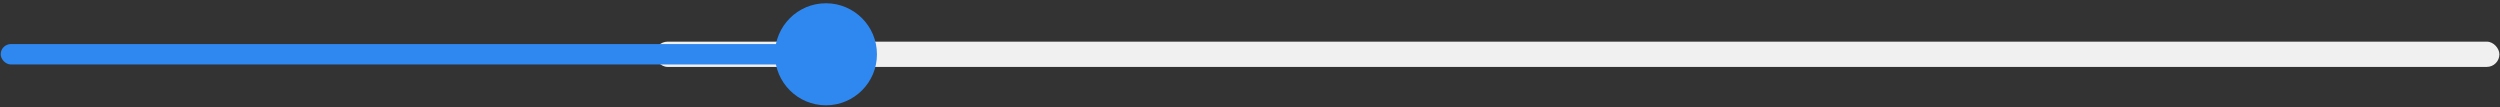
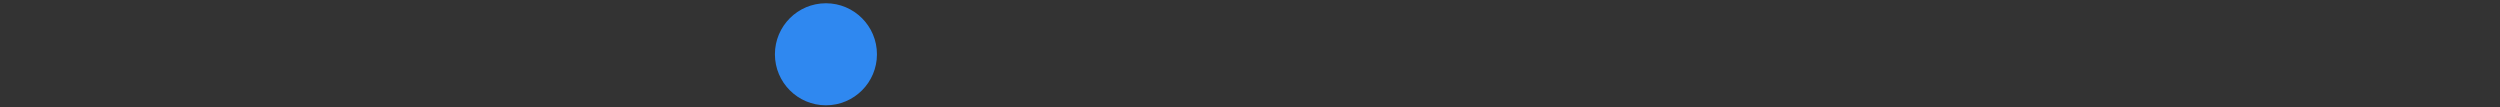
<svg xmlns="http://www.w3.org/2000/svg" width="490" height="21" viewBox="0 0 490 21" fill="none">
  <rect x="0" y="0" width="490" height="21" fill="#333333" stroke="none" />
-   <rect x="128.375" y="8.162" width="361.508" height="4.954" rx="2.477" fill="#F0F0F0" />
-   <rect x="0.133" y="8.639" width="155.055" height="4" rx="2" fill="#2F88F0" />
  <circle cx="161.883" cy="10.639" r="10" fill="#2F88F0" />
</svg>